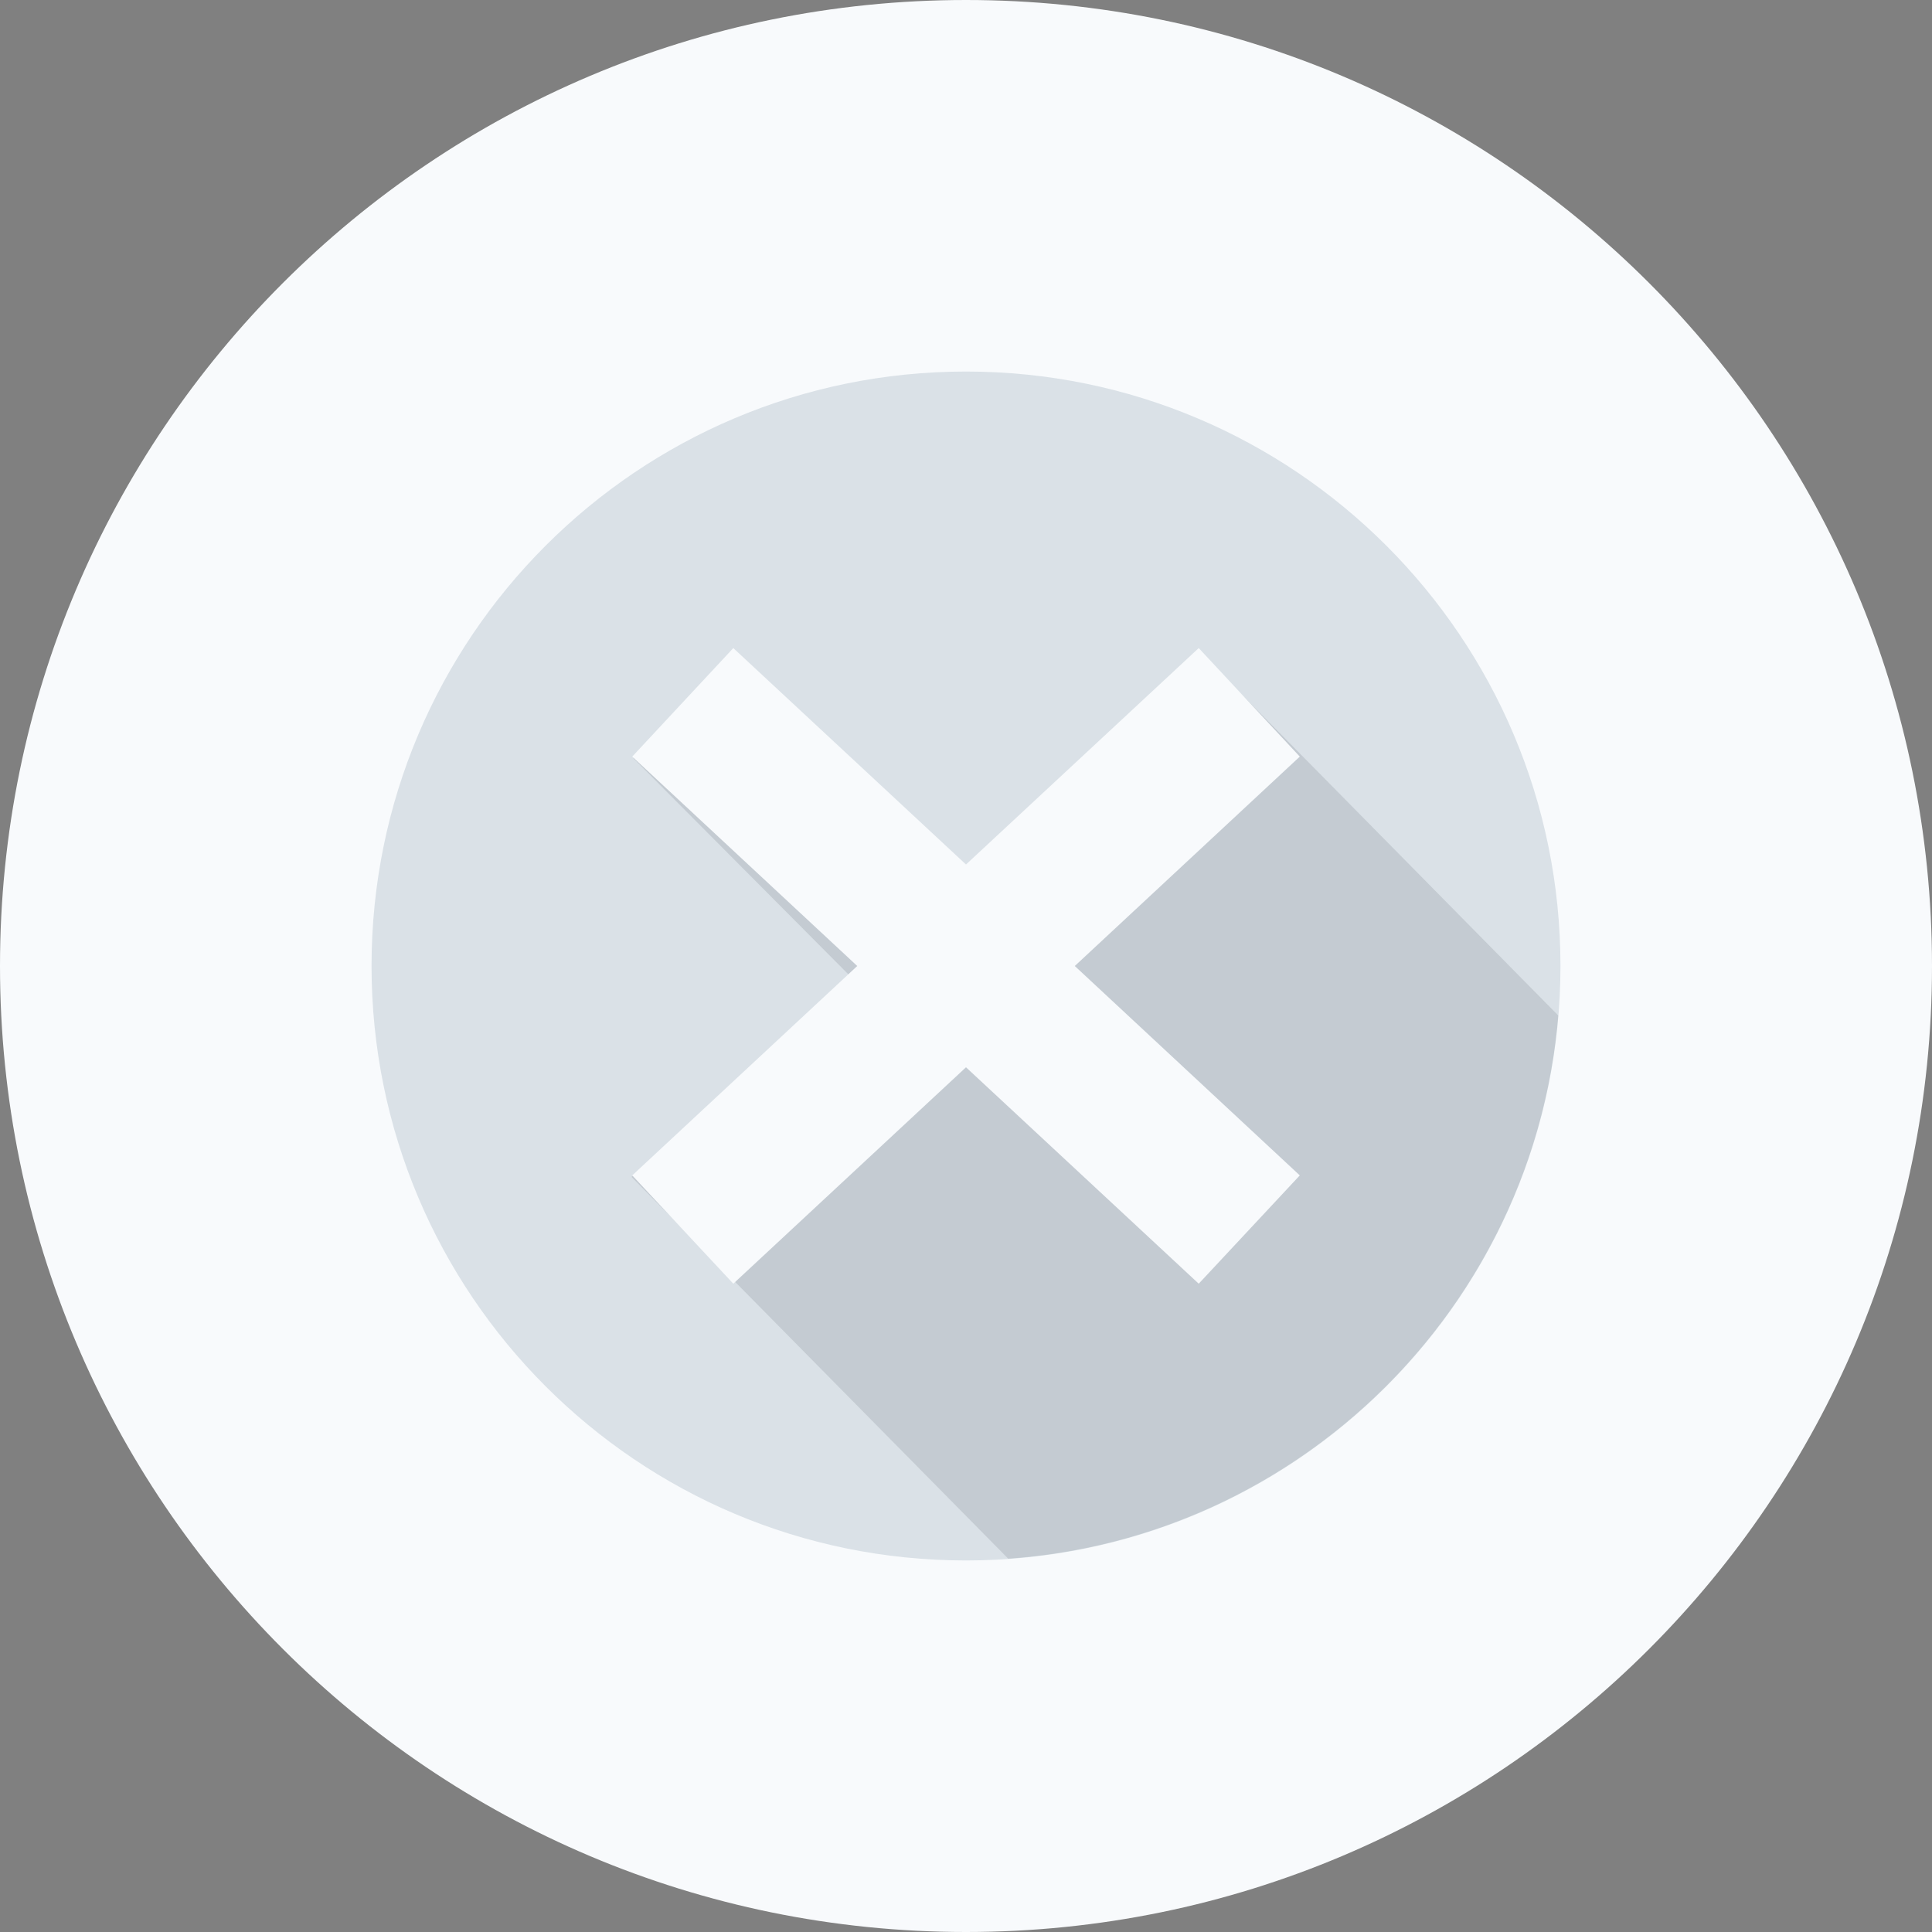
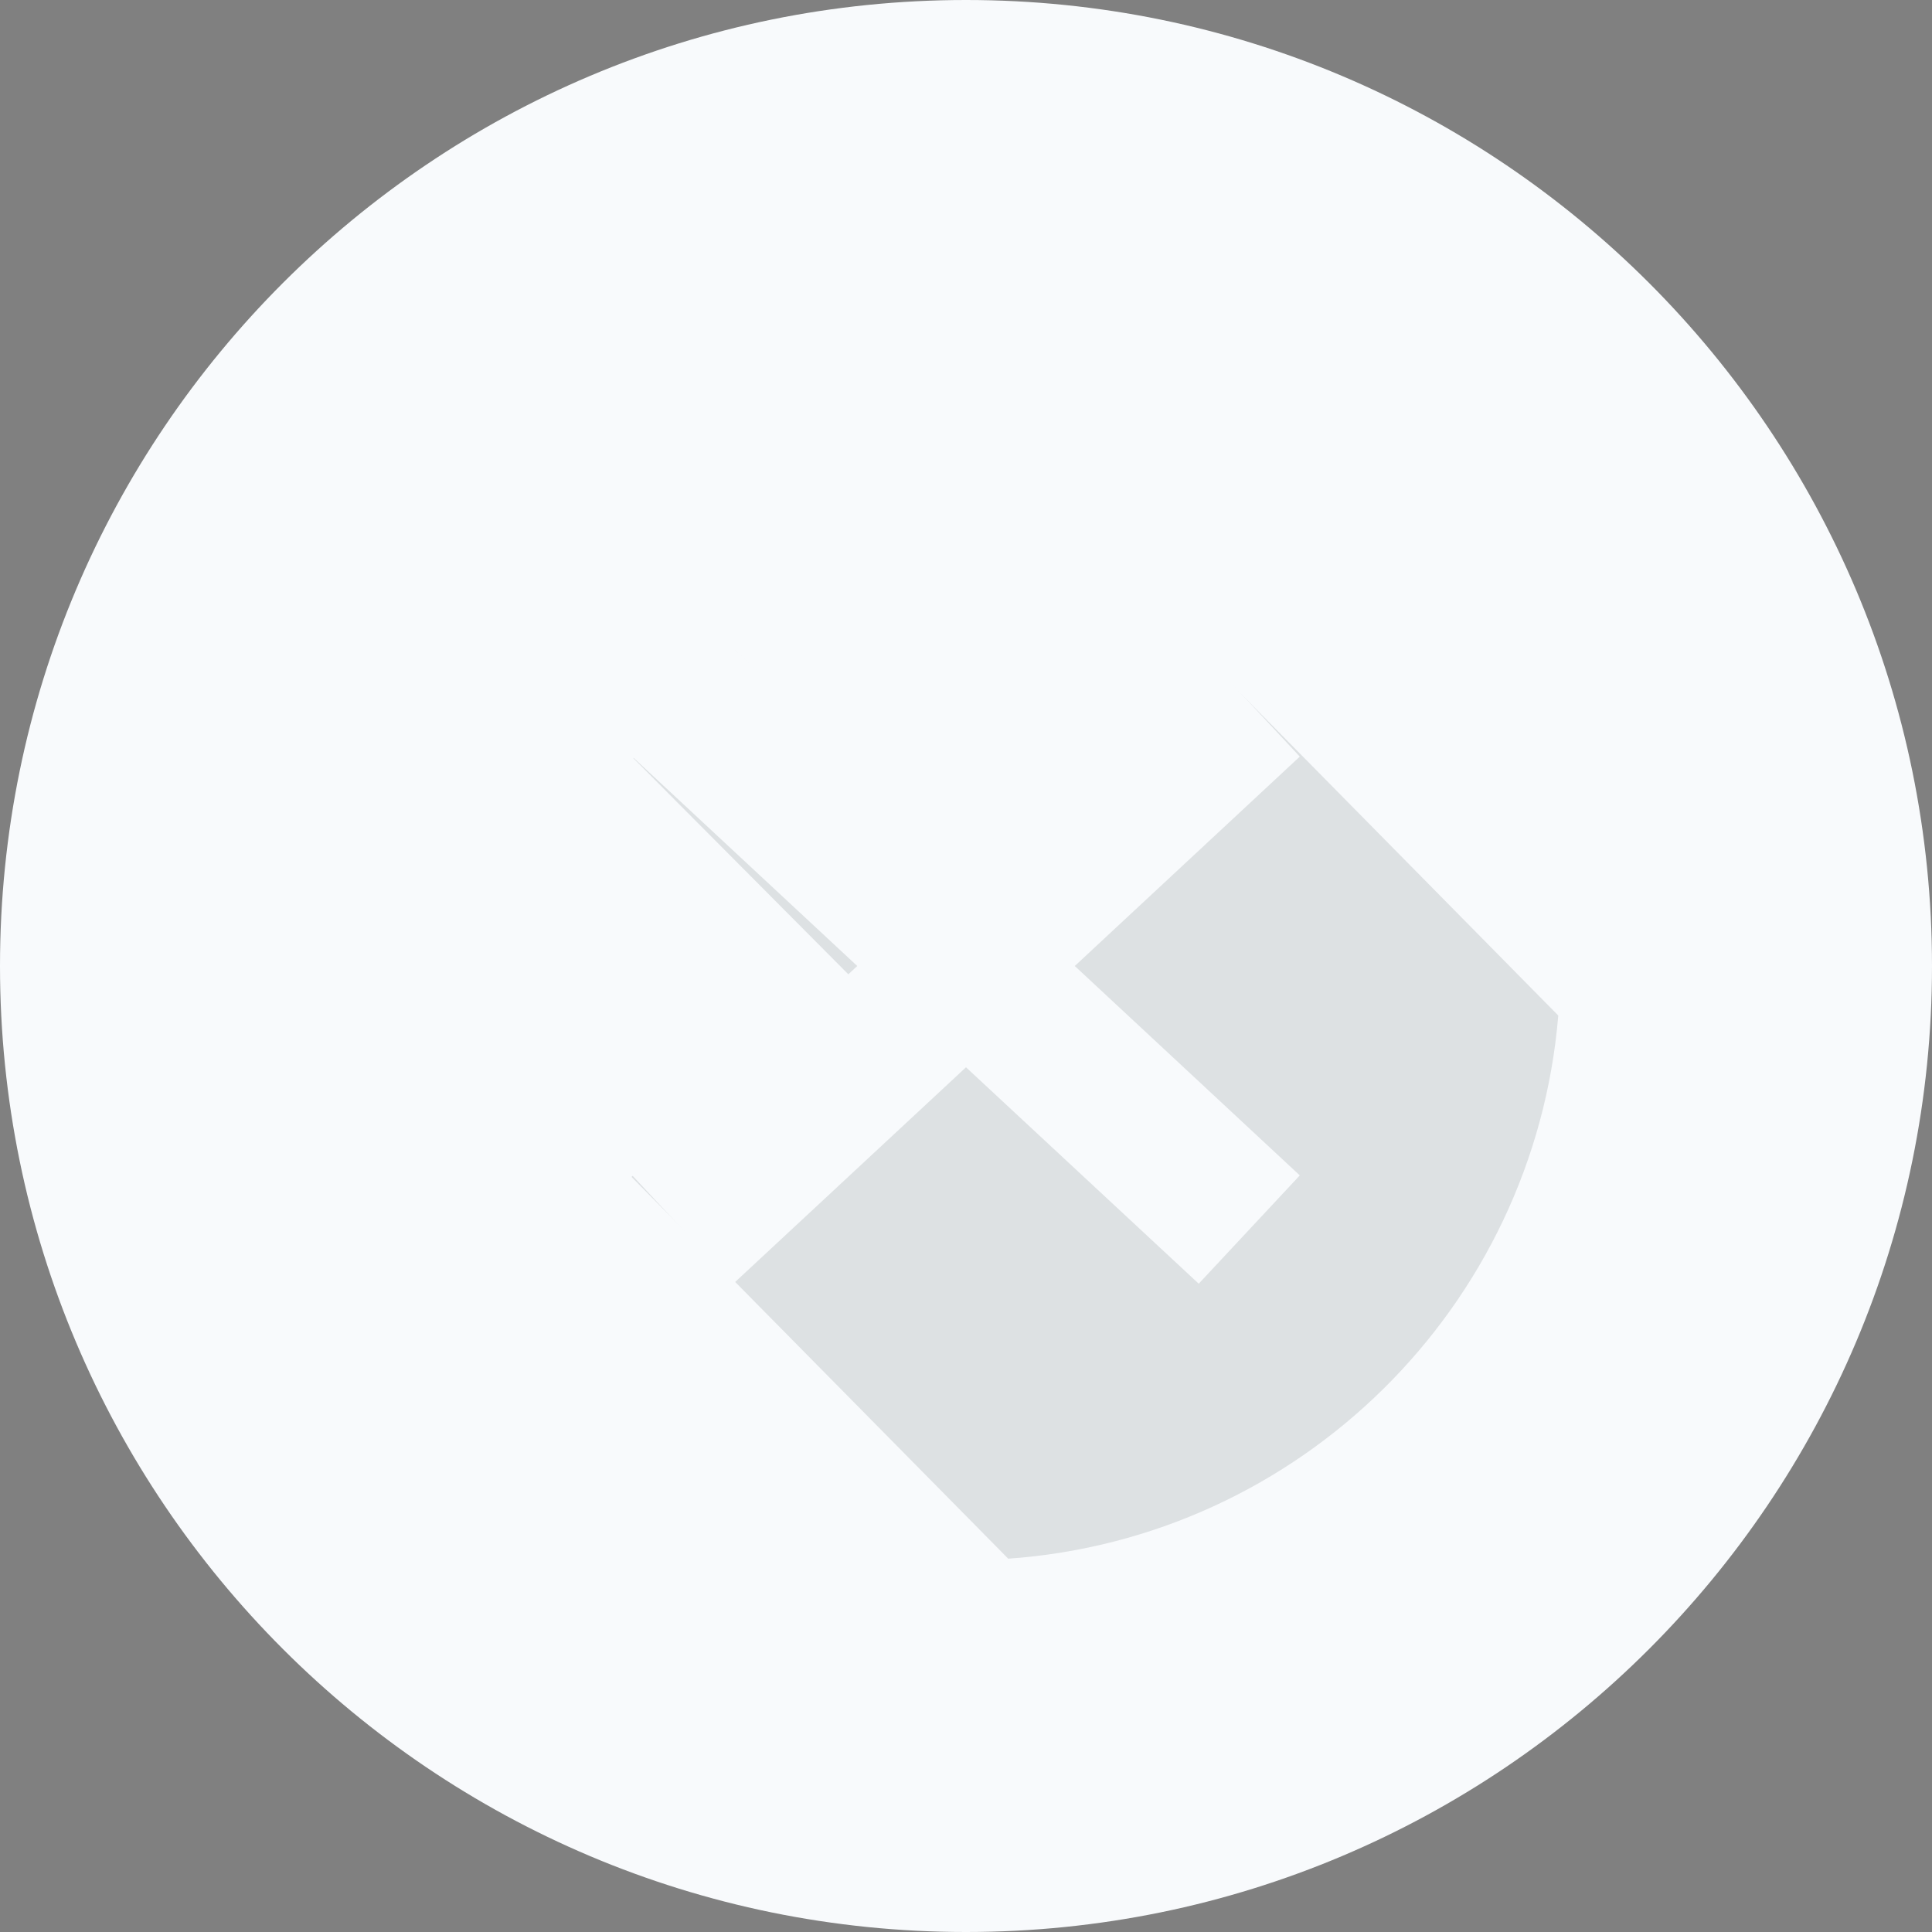
<svg xmlns="http://www.w3.org/2000/svg" width="52" height="52" viewBox="0 0 52 52" fill="none">
  <rect x="0" y="0" width="52" height="52" fill="#808080" stroke="none" />
  <path d="M26 52C40.359 52 52 40.359 52 26C52 11.641 40.359 0 26 0C11.641 0 0 11.641 0 26C0 40.359 11.641 52 26 52Z" fill="#F8FAFC" />
-   <path d="M26 42C34.837 42 42 34.837 42 26C42 17.163 34.837 10 26 10C17.163 10 10 17.163 10 26C10 34.837 17.163 42 26 42Z" fill="#DAE1E7" />
  <g opacity="0.15">
-     <path d="M27.12 41.953C34.99 41.407 41.289 35.173 41.941 27.333L32.299 17.556L26.012 23.357L19.778 17.496L17.046 20.406L22.841 26.231L22.83 26.243L22.859 26.267L16.998 31.677L27.132 41.947L27.12 41.953Z" fill="#434E56" />
+     <path d="M27.12 41.953C34.99 41.407 41.289 35.173 41.941 27.333L32.299 17.556L26.012 23.357L19.778 17.496L17.046 20.406L22.841 26.231L22.83 26.243L22.859 26.267L16.998 31.677L27.132 41.947Z" fill="#434E56" />
  </g>
  <path d="M34.984 20.364L32.264 17.443L26 23.268L19.737 17.443L17.017 20.364L23.073 26L17.017 31.636L19.737 34.551L26 28.726L32.264 34.551L34.984 31.636L28.928 26L34.984 20.364Z" fill="#F8FAFC" />
</svg>